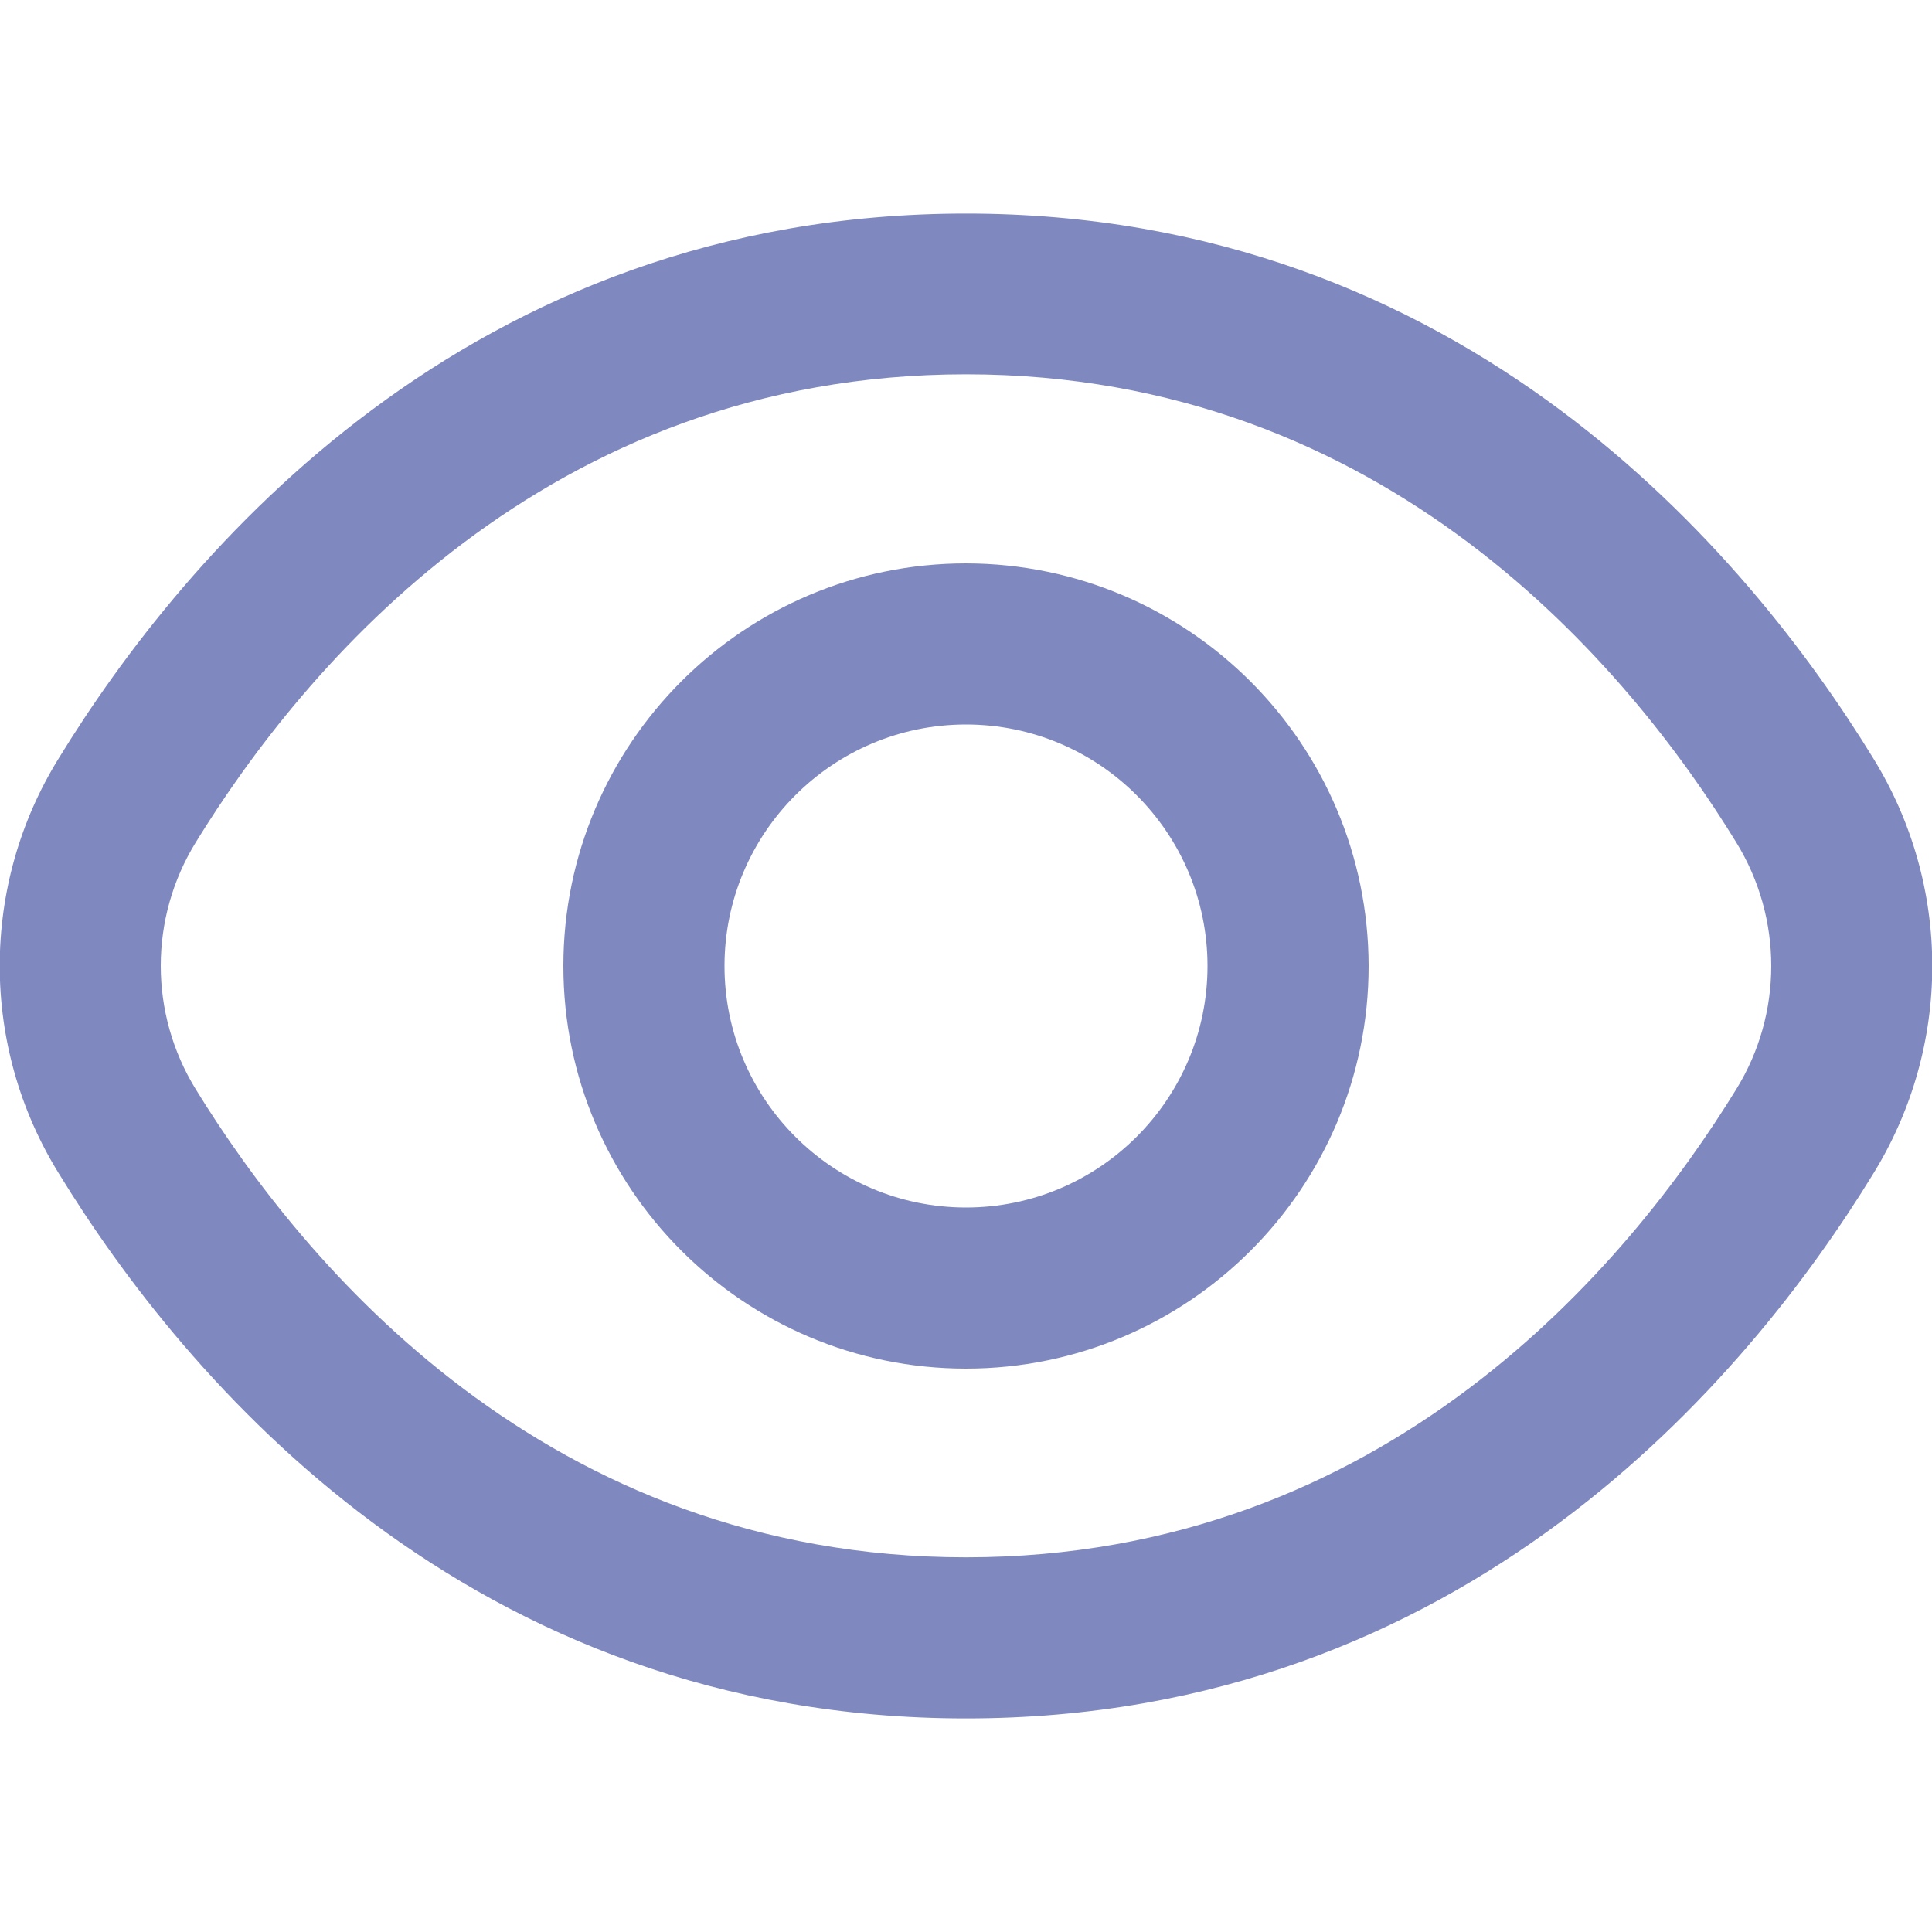
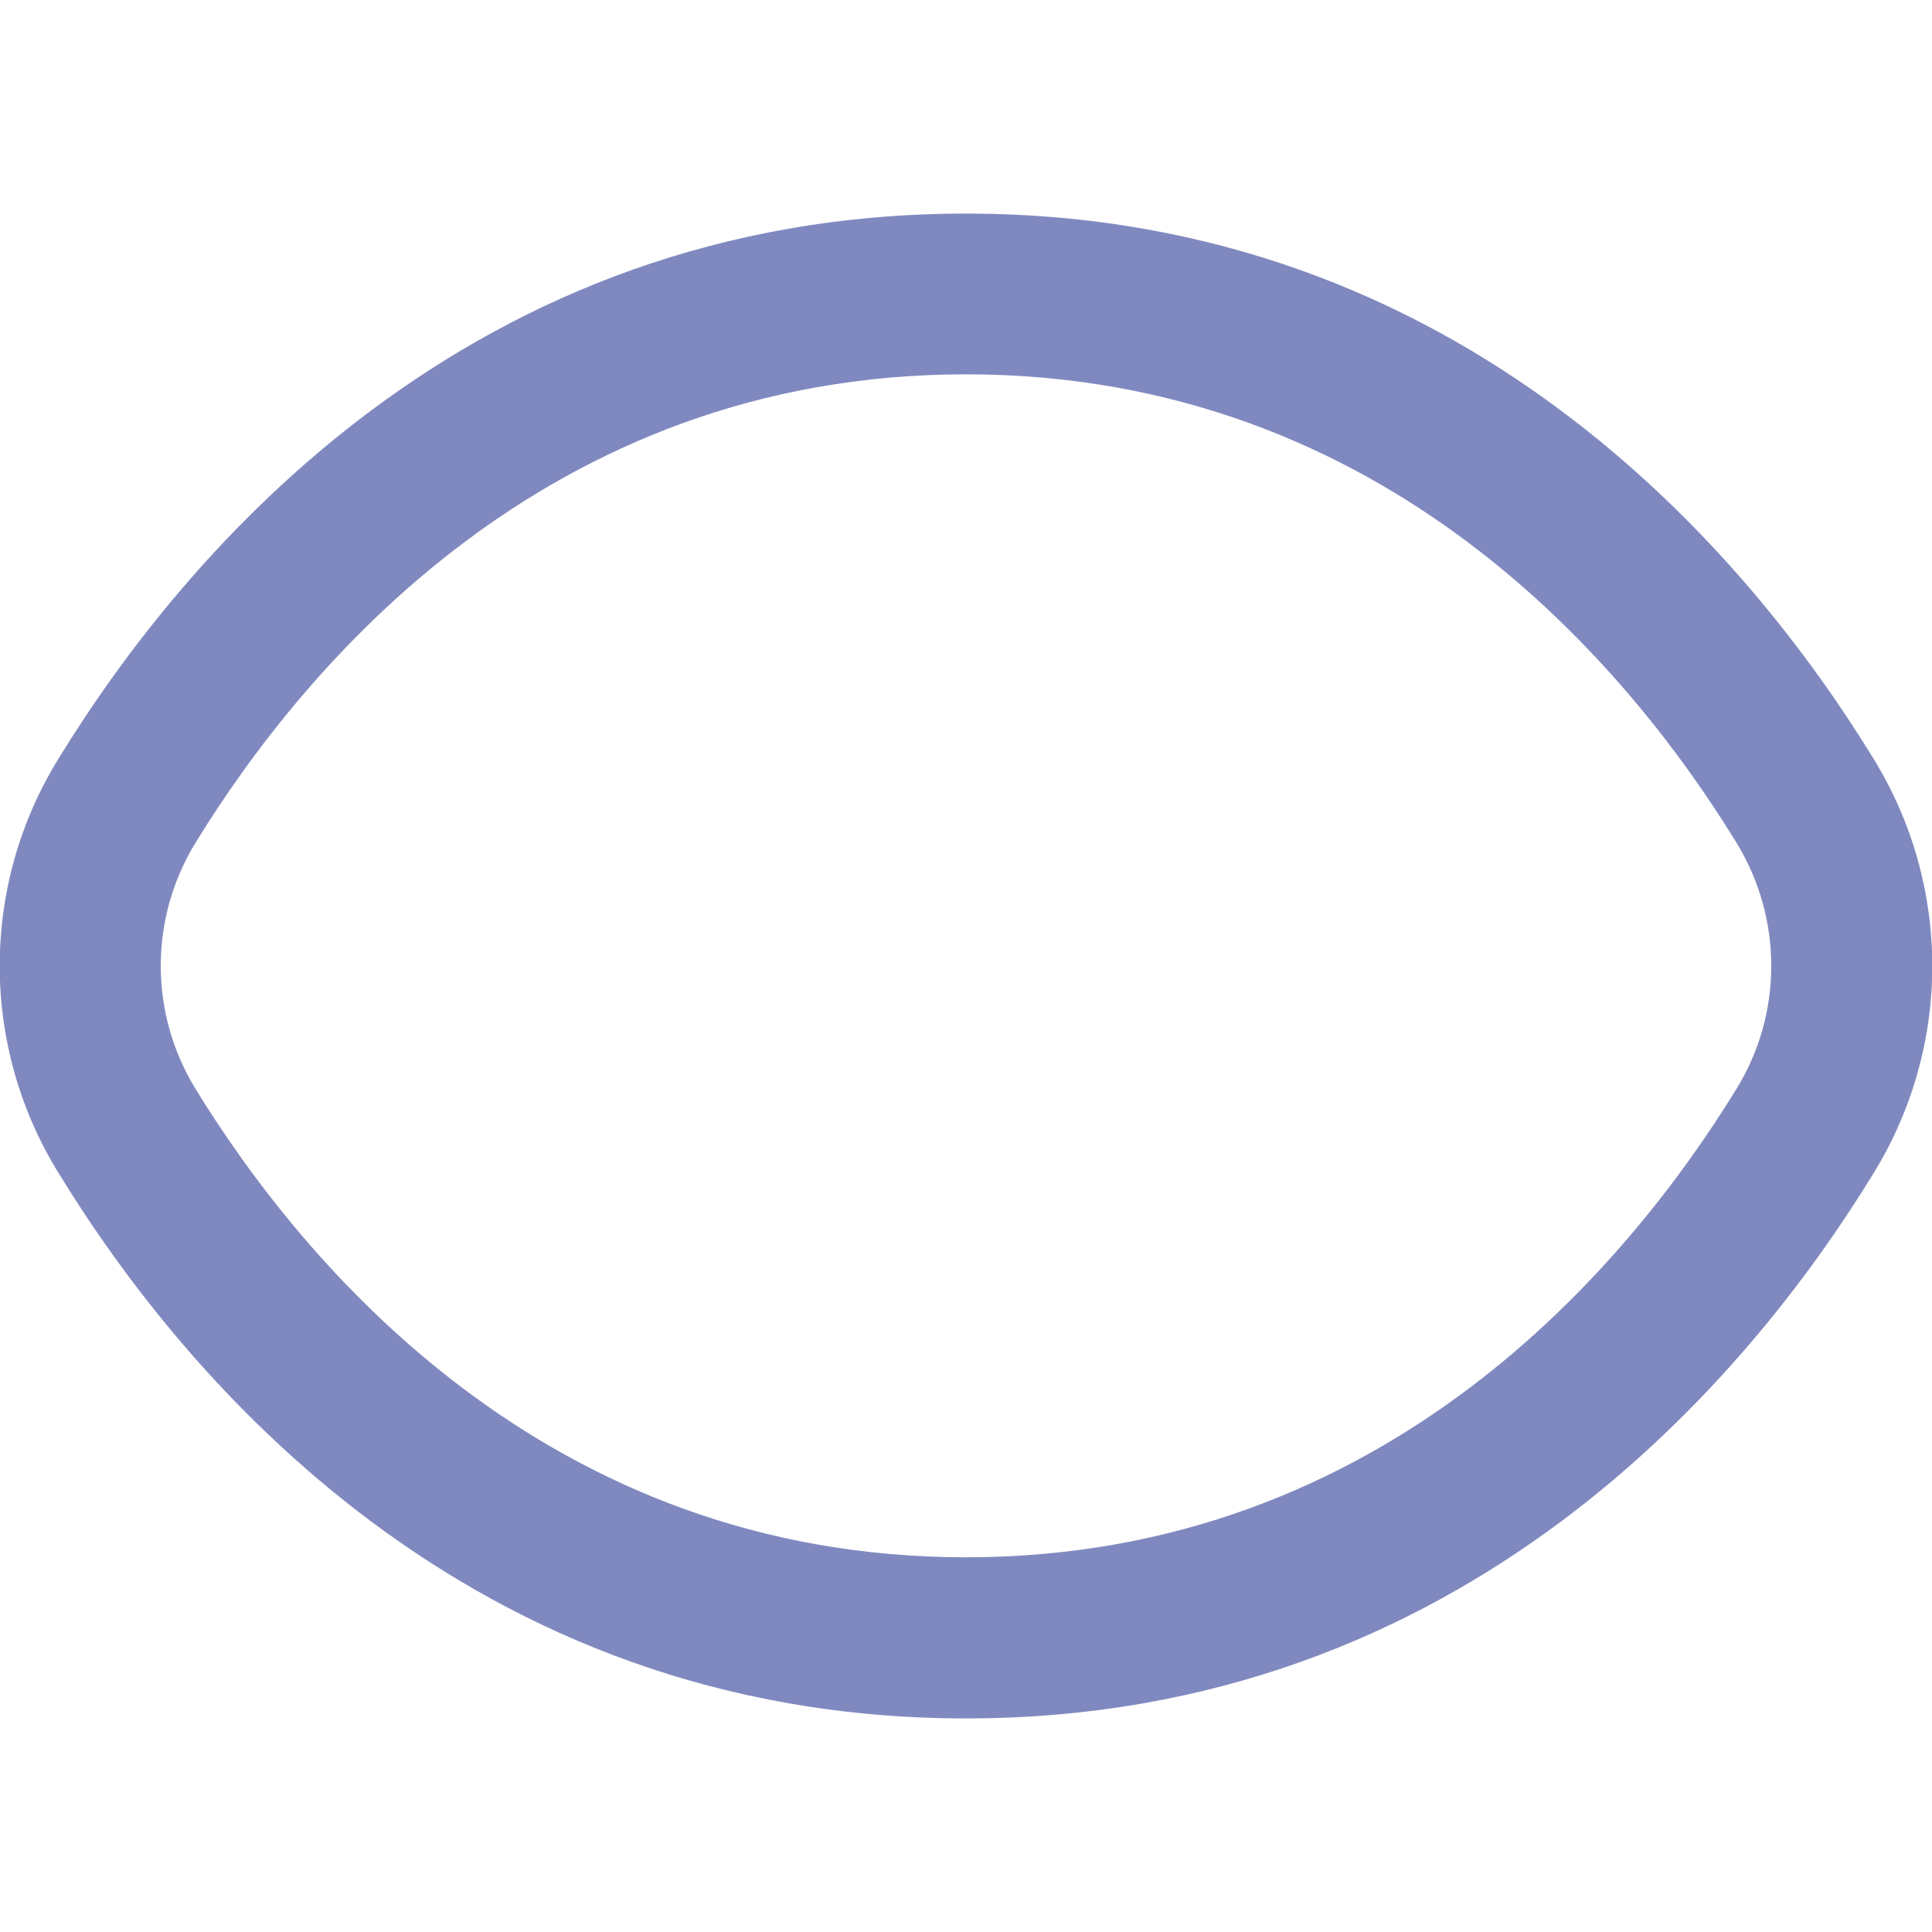
<svg xmlns="http://www.w3.org/2000/svg" id="Outline" x="0px" y="0px" viewBox="0 0 512 512" style="enable-background:new 0 0 512 512;" xml:space="preserve">
  <style type="text/css">	.st0{fill:#8089BF;}</style>
  <path class="st0" d="M496.4,200.9C463.4,147.1,388.1,56.6,256,56.6S48.6,147.1,15.6,200.9c-20.9,33.7-20.9,76.4,0,110.1 C48.6,364.9,123.9,455.4,256,455.4s207.4-90.4,240.4-144.3C517.3,277.3,517.3,234.7,496.4,200.9z M460.1,288.7 c-28.4,46.2-92.7,124-204.1,124s-175.7-77.8-204.1-124c-12.4-20.1-12.4-45.4,0-65.5c28.4-46.2,92.7-124,204.1-124 s175.7,77.7,204.1,124C472.5,243.3,472.5,268.7,460.1,288.7L460.1,288.7z" />
-   <path class="st0" d="M256,149.3c-58.9,0-106.7,47.8-106.7,106.7S197.1,362.7,256,362.7S362.7,314.9,362.7,256 C362.6,197.1,314.9,149.4,256,149.3z M256,320c-35.3,0-64-28.7-64-64s28.7-64,64-64s64,28.7,64,64S291.3,320,256,320z" />
</svg>